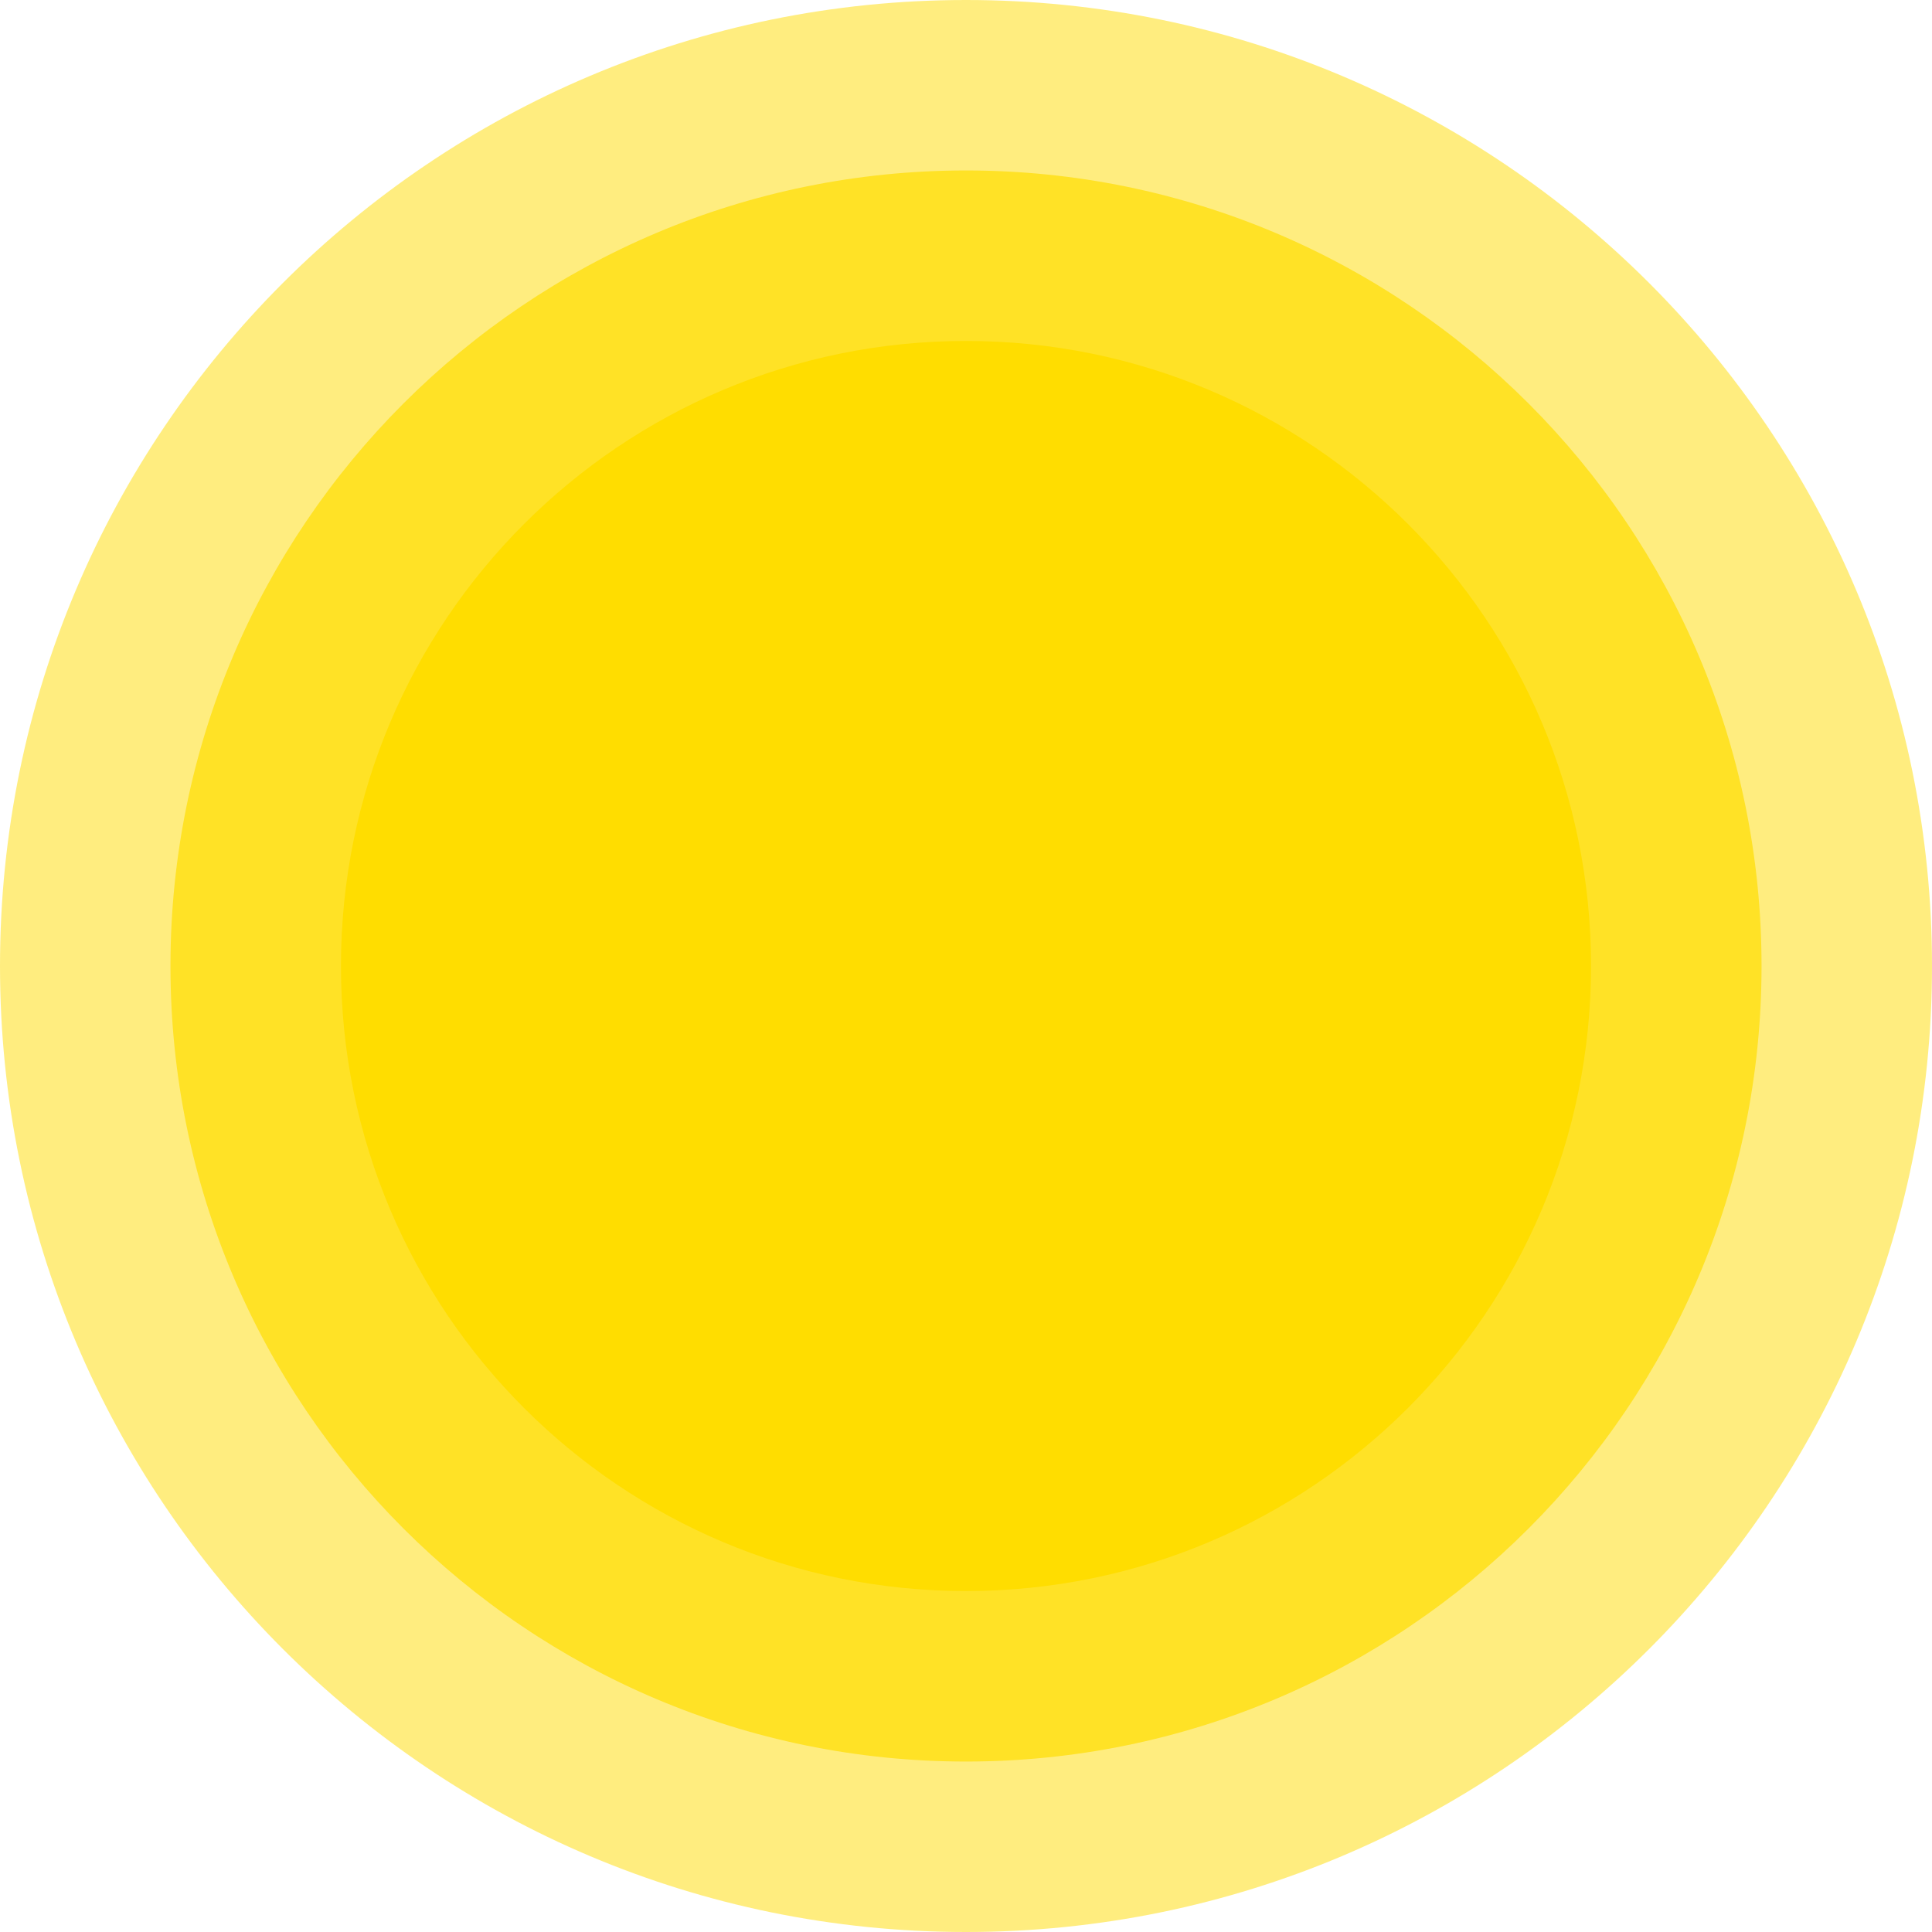
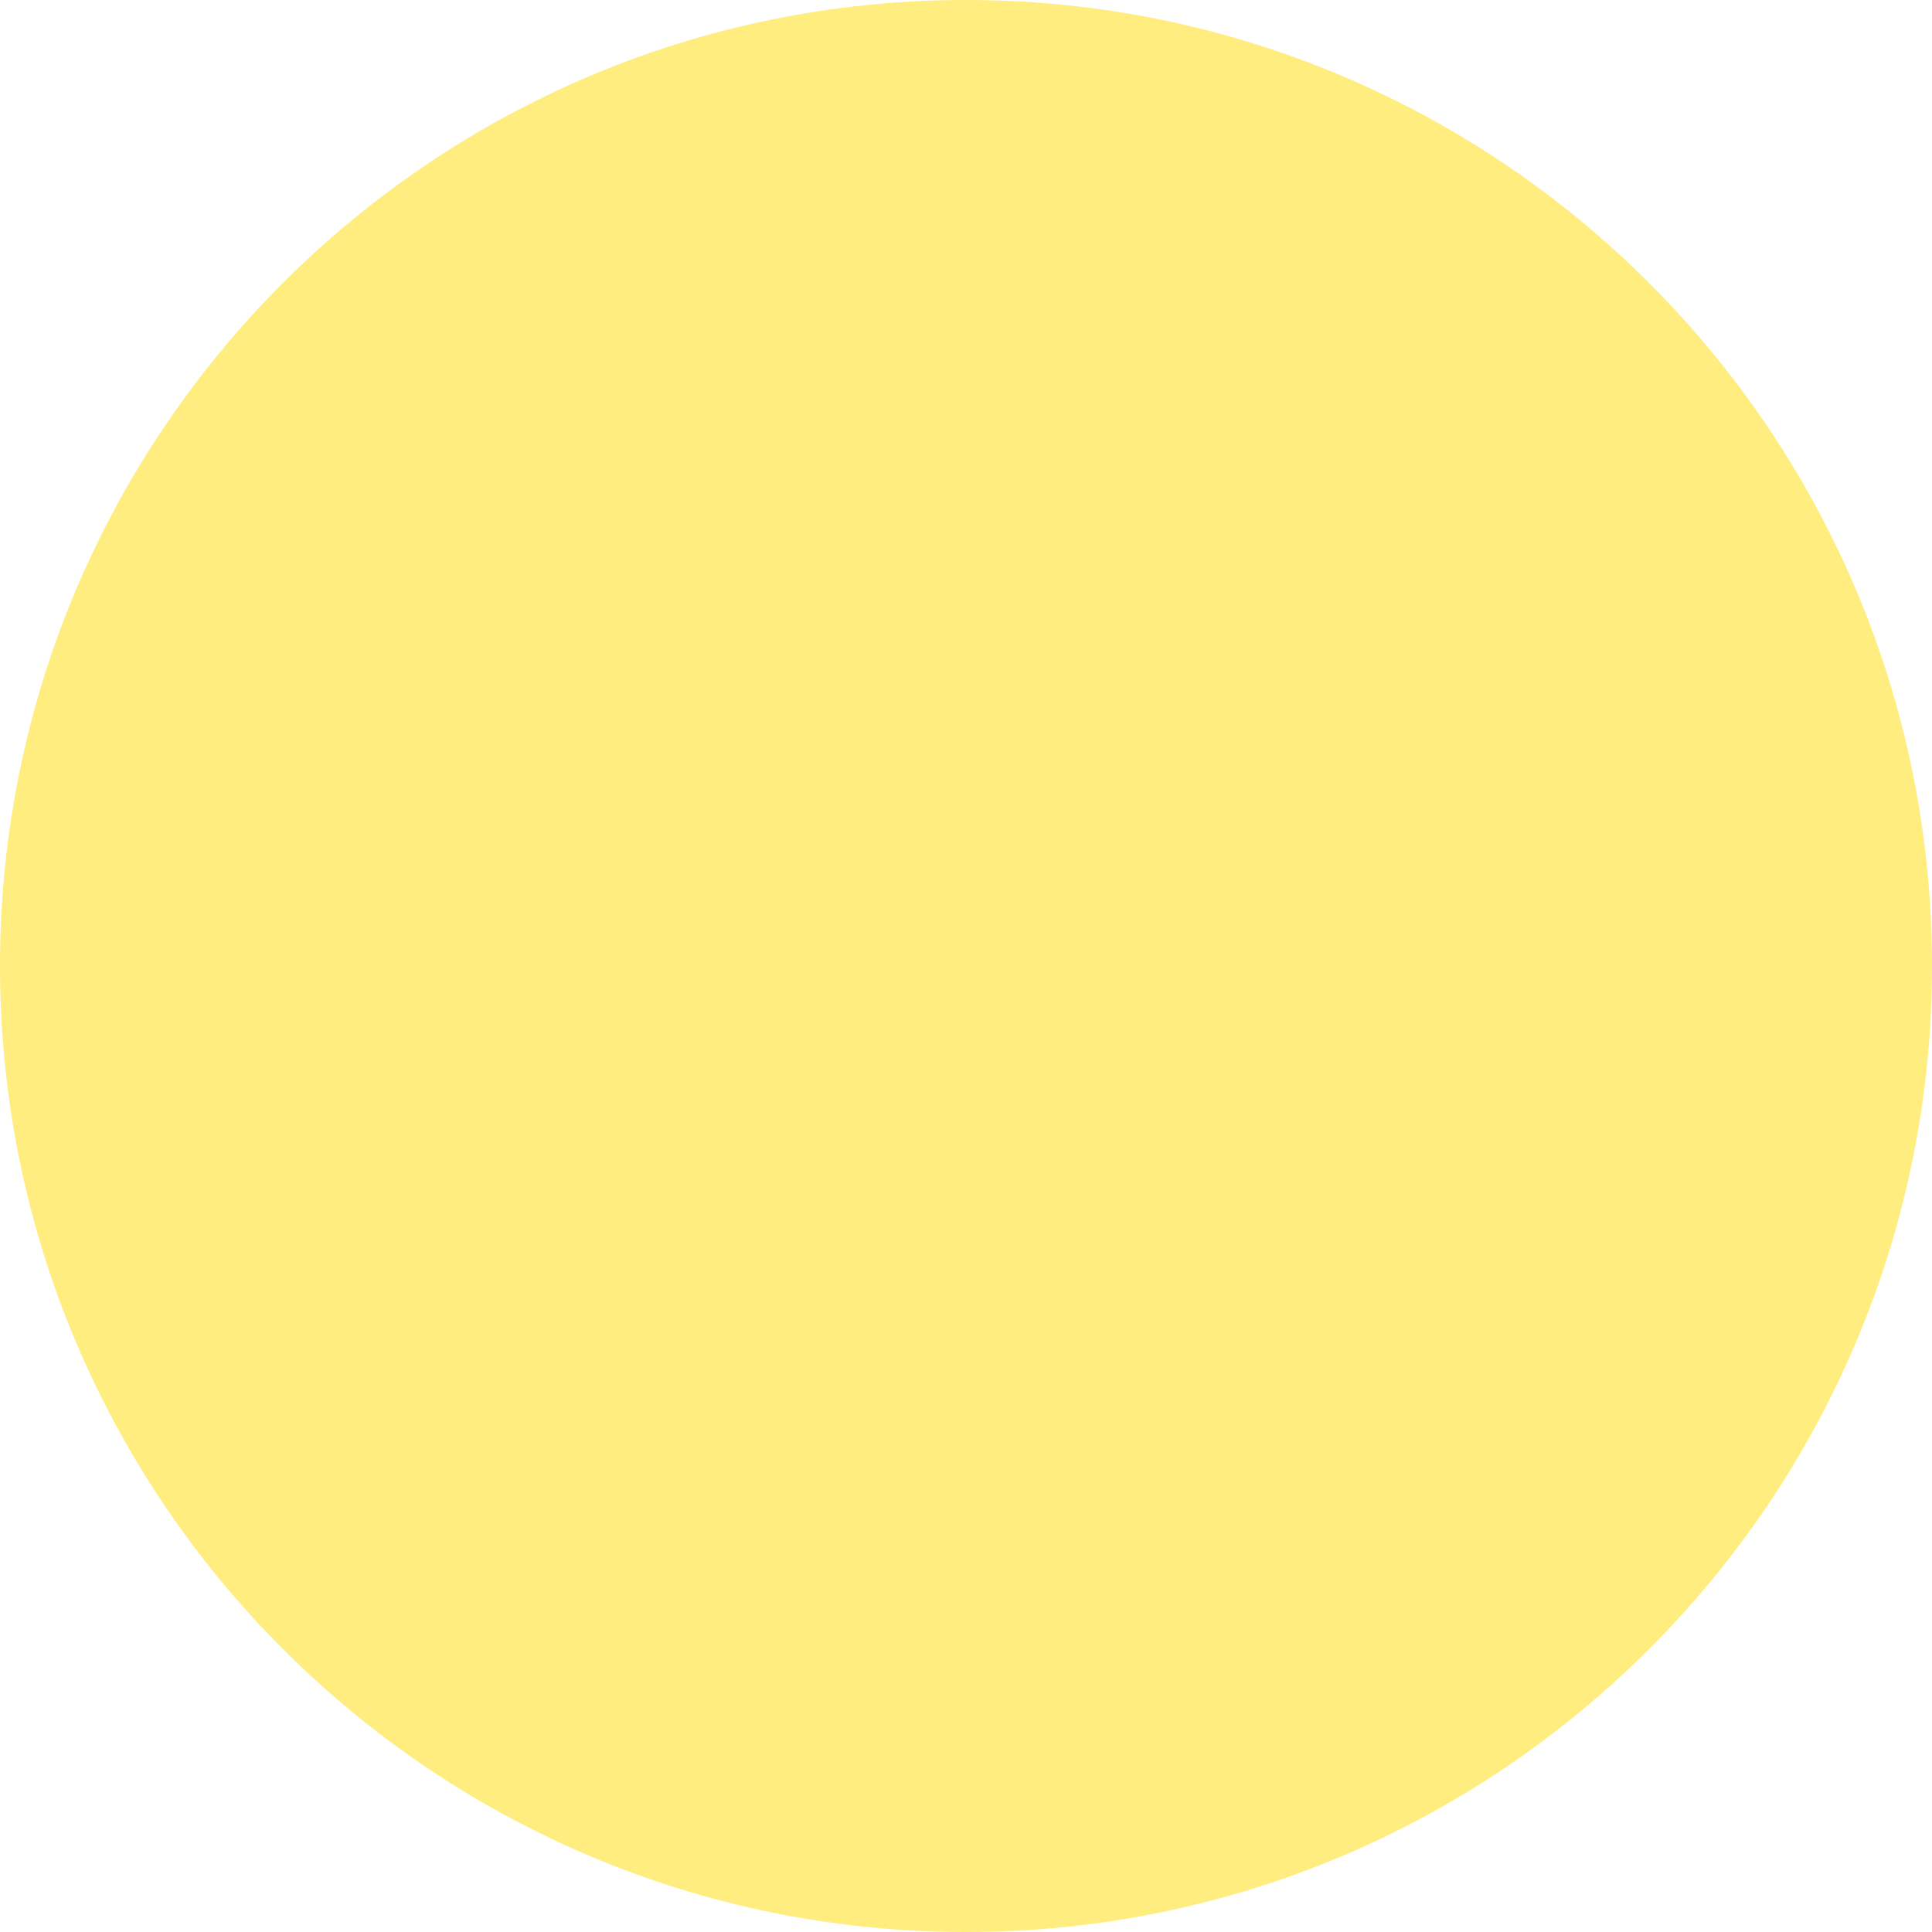
<svg xmlns="http://www.w3.org/2000/svg" width="48" height="48" viewBox="0 0 48 48" fill="none">
  <path d="M48 24C48 37.255 37.255 48 24 48C10.745 48 0 37.255 0 24C0 10.745 10.745 0 24 0C37.255 0 48 10.745 48 24Z" fill="#FFDD00" fill-opacity="0.5" />
-   <path d="M43.765 24C43.765 34.916 34.916 43.765 24 43.765C13.084 43.765 4.235 34.916 4.235 24C4.235 13.084 13.084 4.235 24 4.235C34.916 4.235 43.765 13.084 43.765 24Z" fill="#FFDD00" fill-opacity="0.7" />
-   <path d="M39.529 24C39.529 32.577 32.577 39.529 24 39.529C15.423 39.529 8.471 32.577 8.471 24C8.471 15.423 15.423 8.471 24 8.471C32.577 8.471 39.529 15.423 39.529 24Z" fill="#FFDD00" />
</svg>